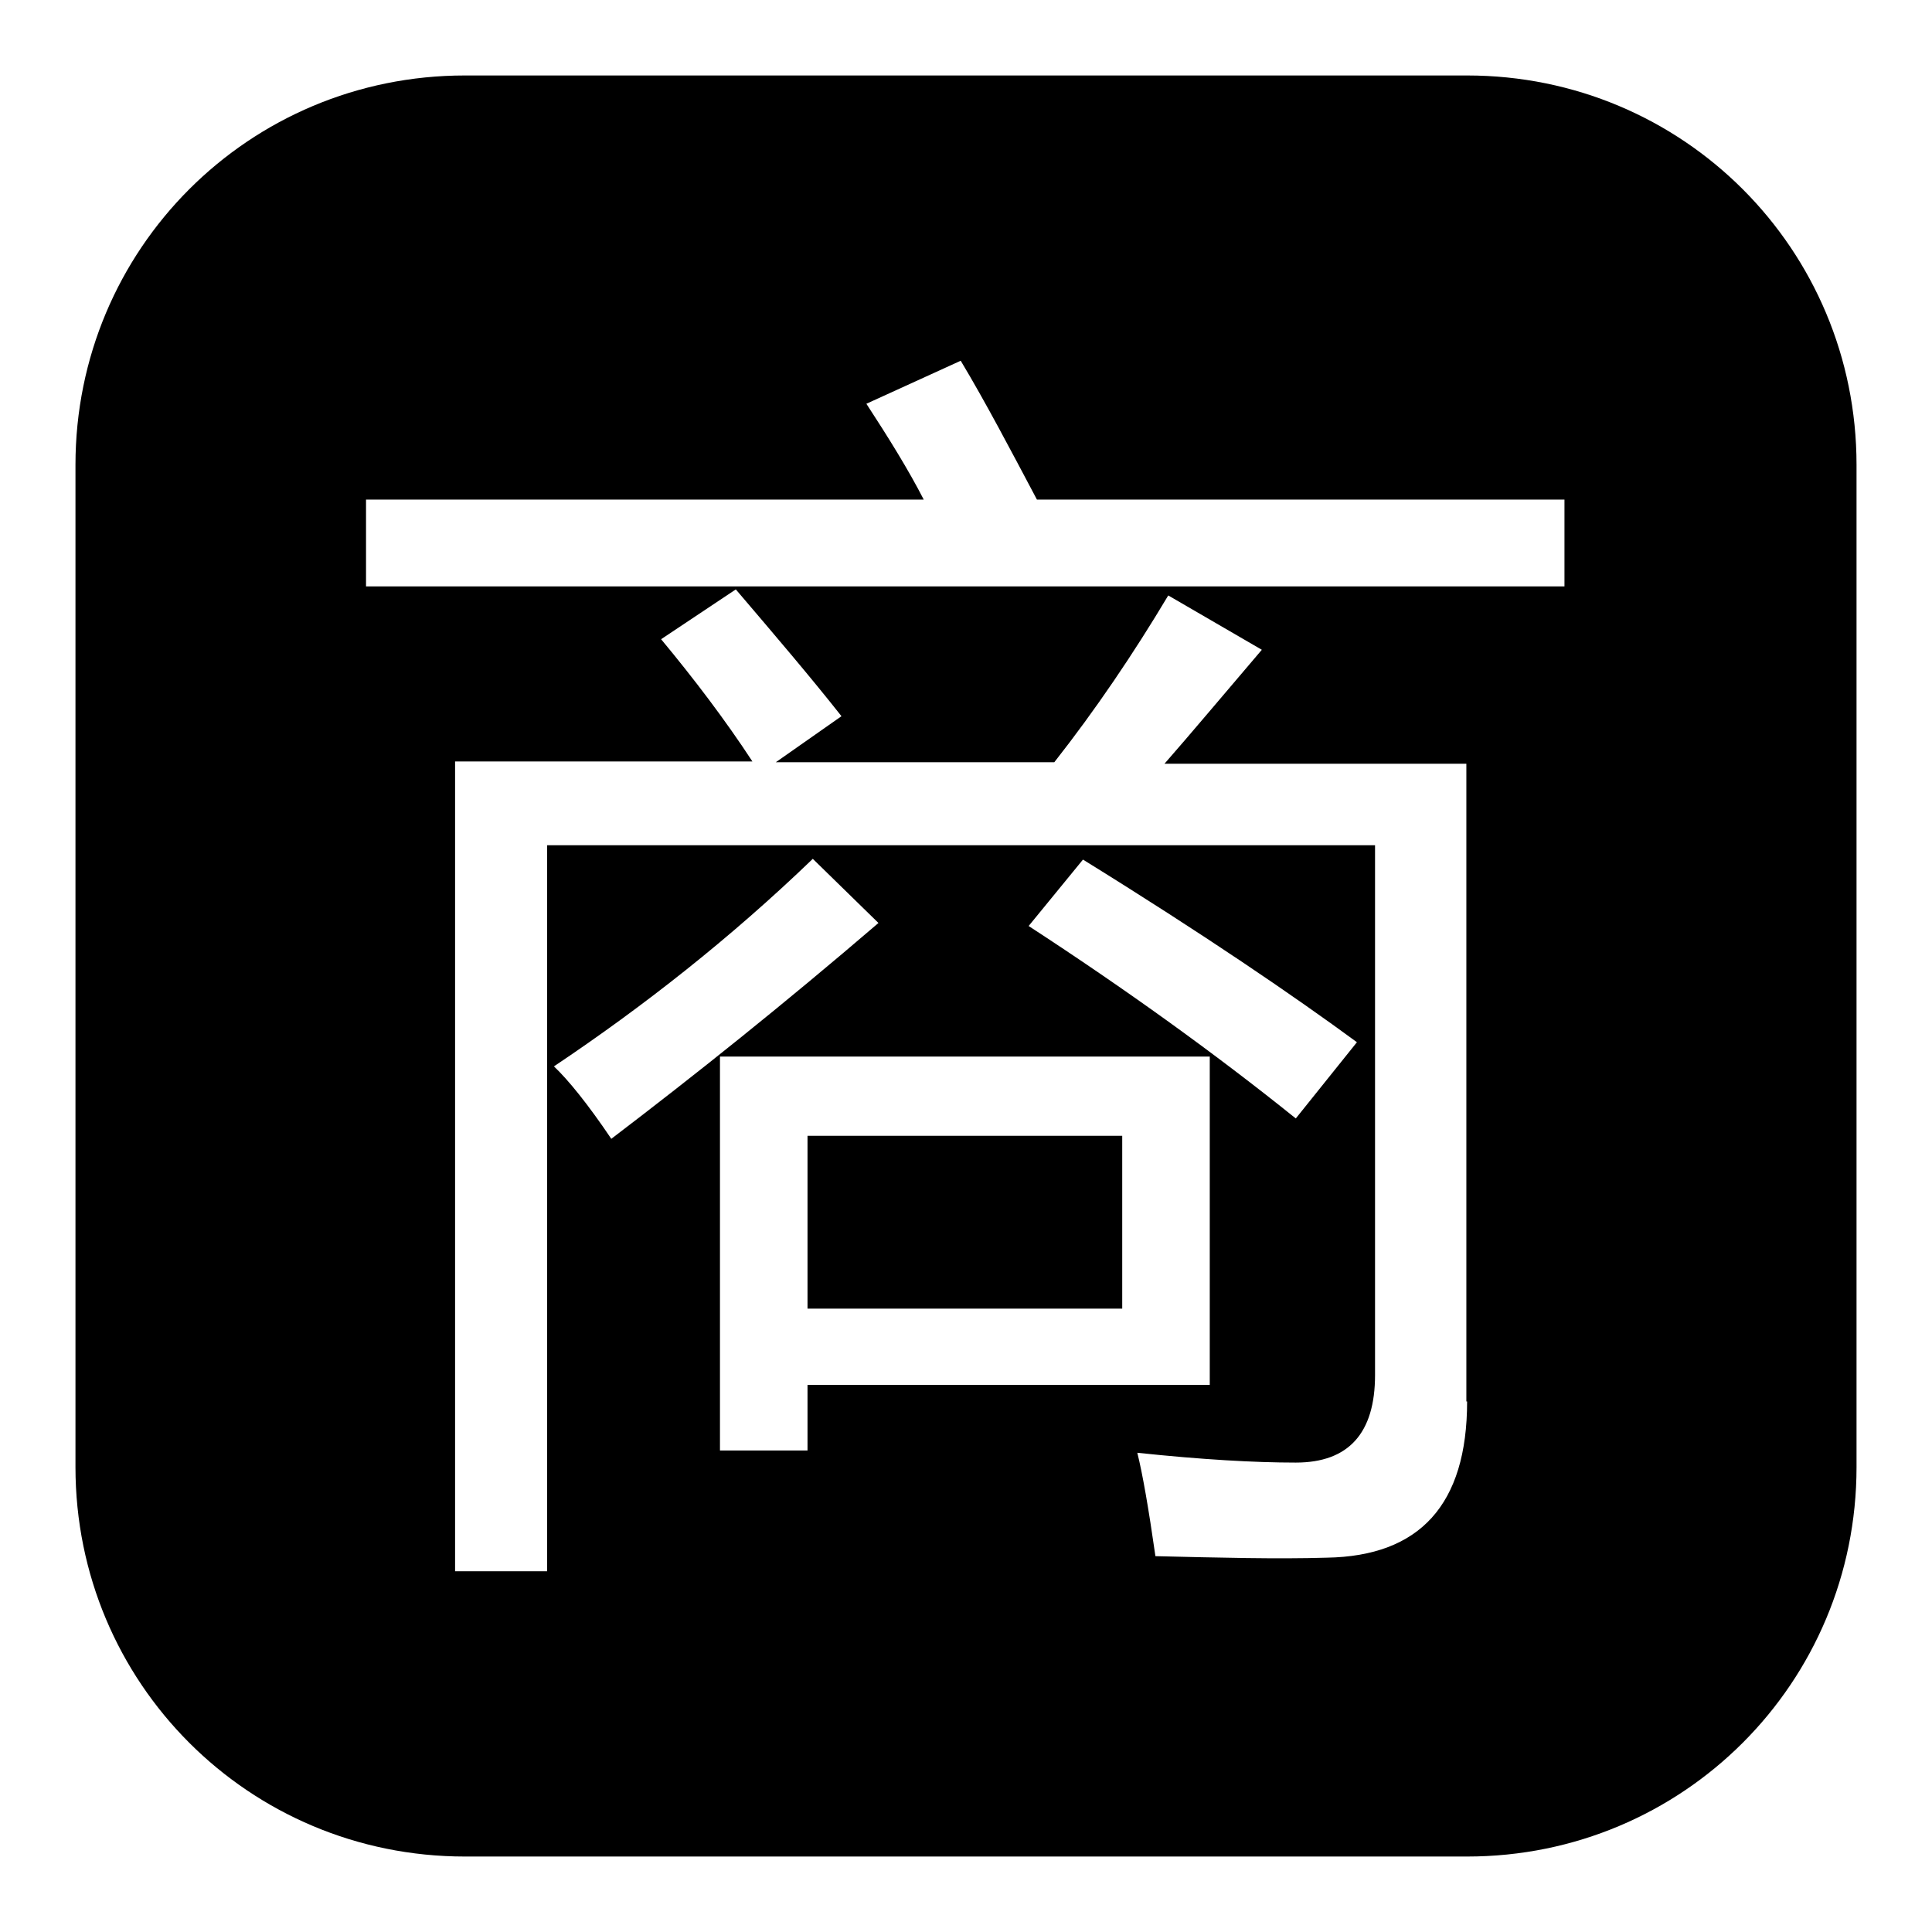
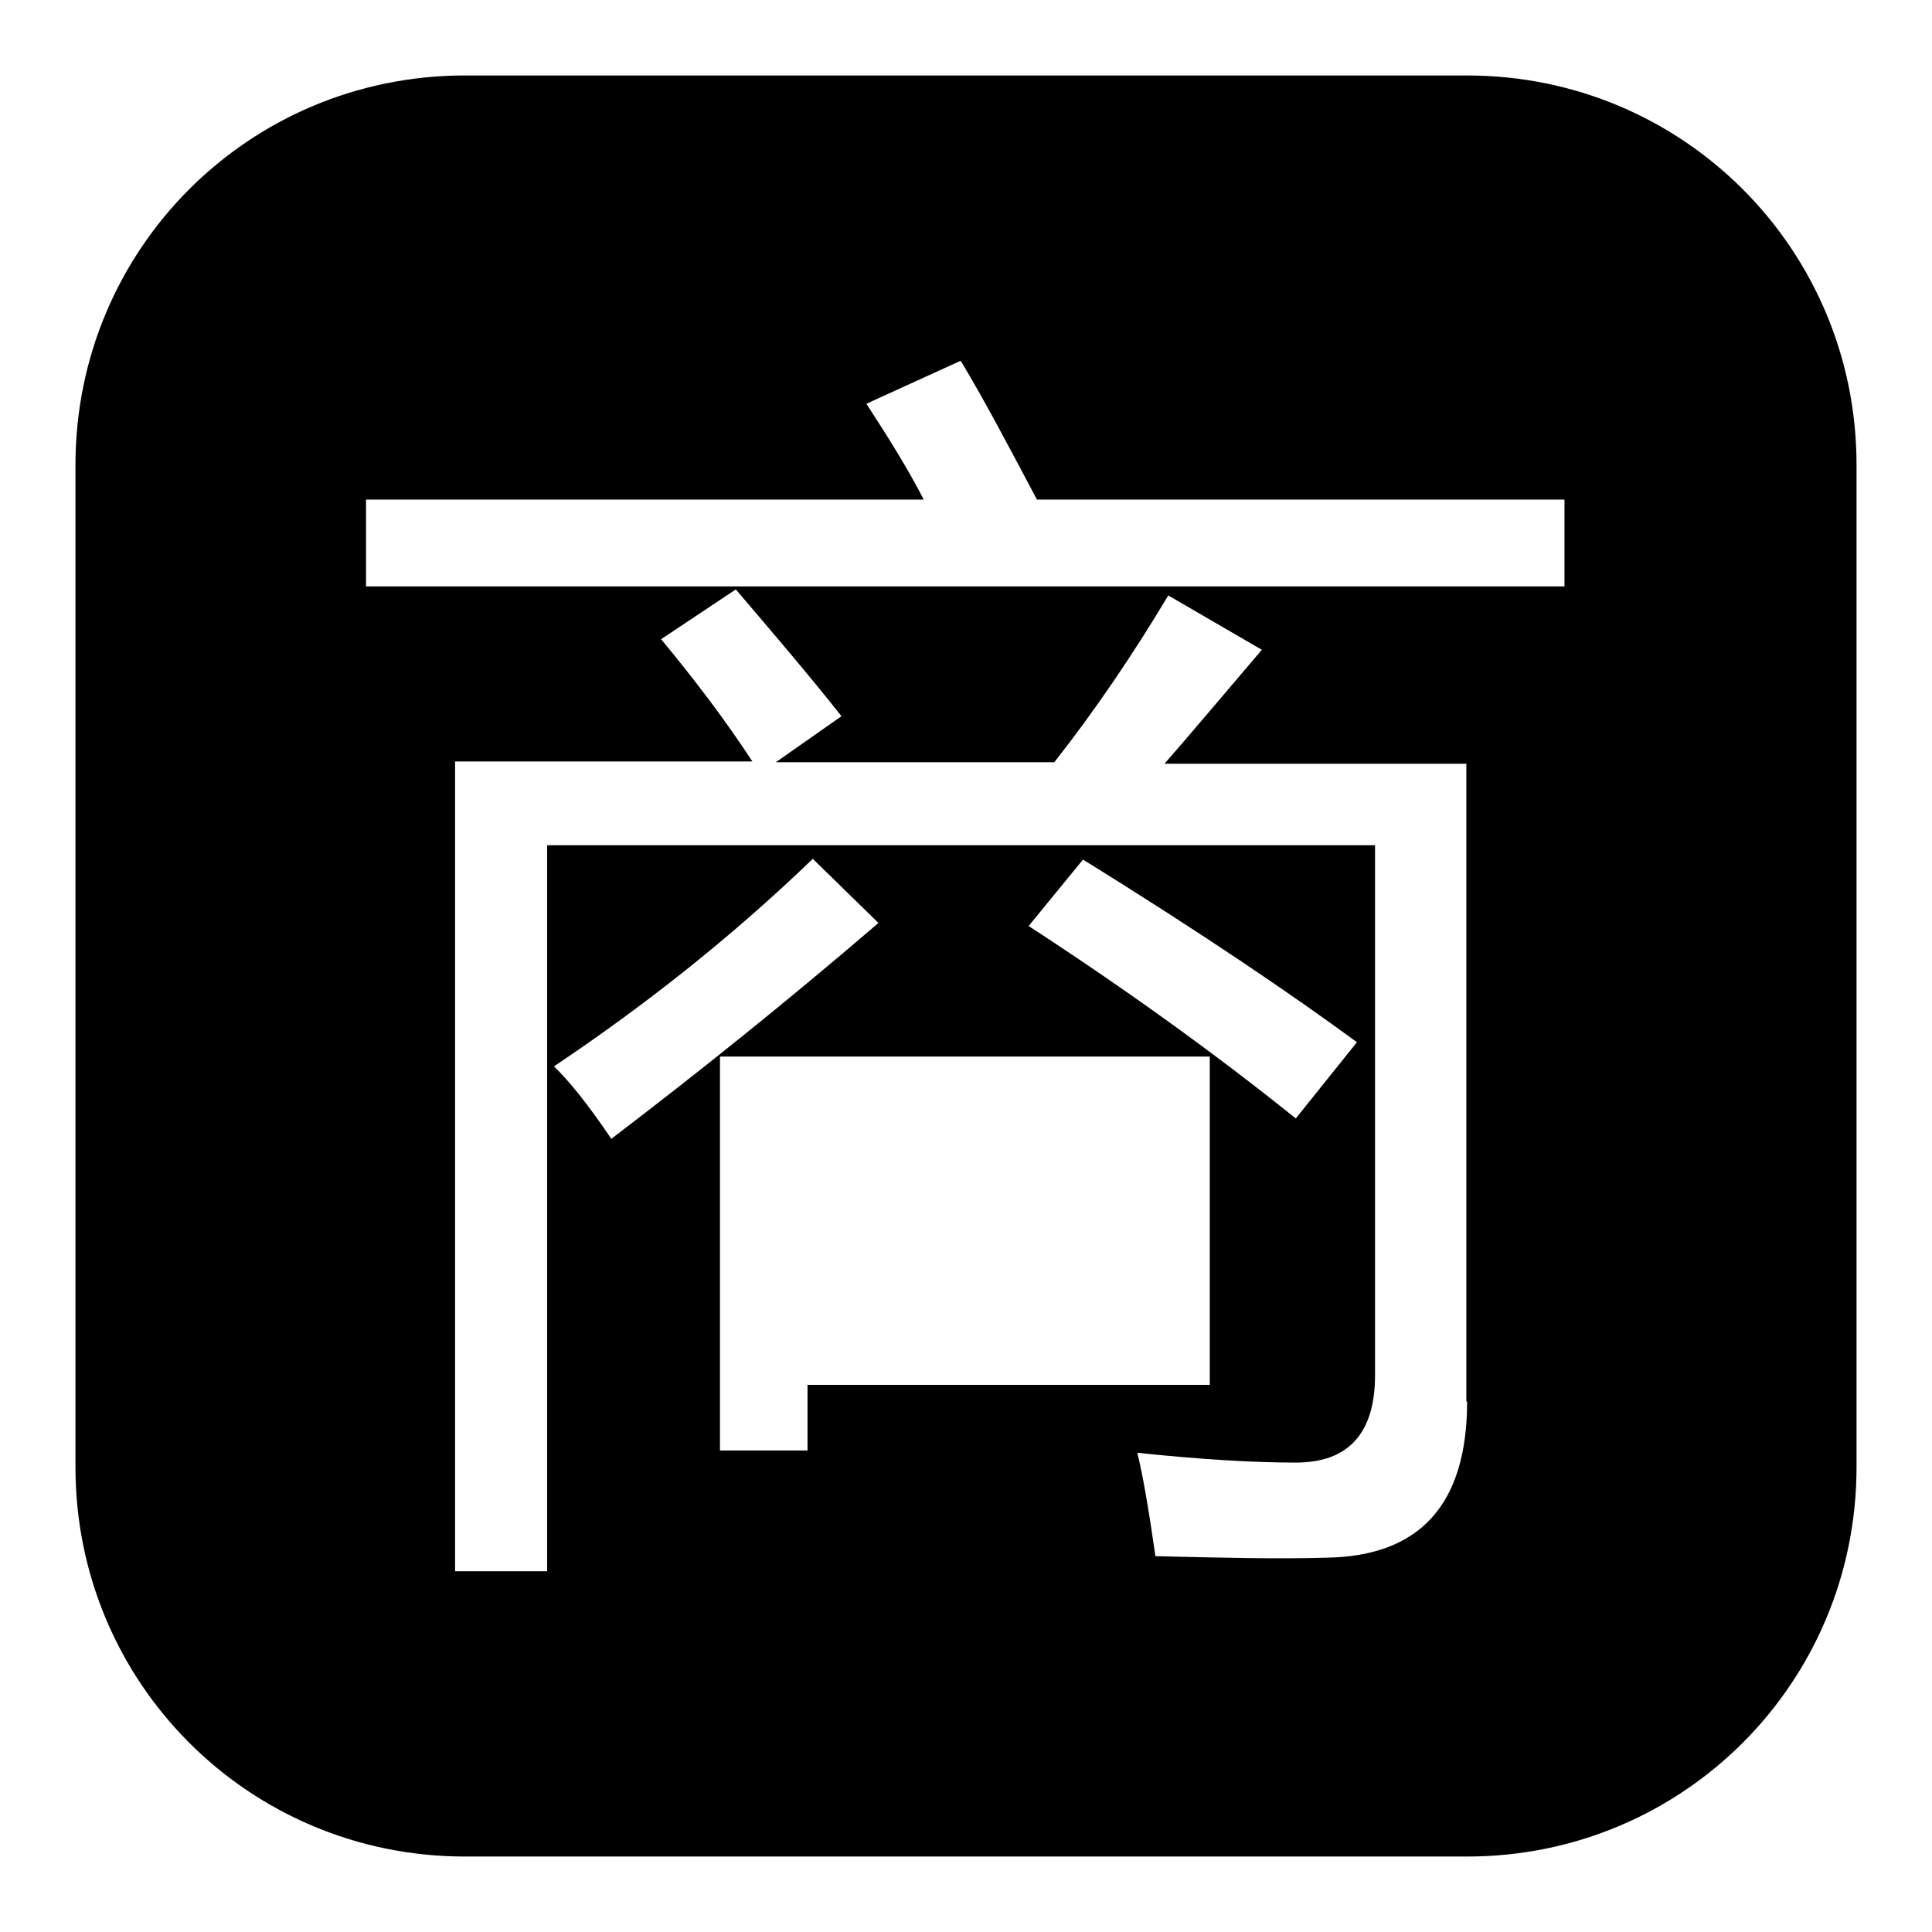
<svg xmlns="http://www.w3.org/2000/svg" version="1.1" x="0px" y="0px" viewBox="0 0 256 256" enable-background="new 0 0 256 256" xml:space="preserve">
  <g>
    <g>
-       <path fill="#000000" d="M107,150.5h41.7v22.9H107V150.5z" />
      <path fill="#000000" d="M194.4,10H61.6C33,10,10,33,10,61.6v132.8C10,223,33,246,61.6,246h132.8c28.6,0,51.6-23,51.6-51.6V61.6C246,33,223,10,194.4,10z M73.4,141.3c11.8-7.9,23.4-17,34.3-27.5l8.7,8.5c-12.7,10.9-24.5,20.3-35.4,28.6C77.9,146.3,75.3,143.1,73.4,141.3z M107,192.2H95.4V140h64.9v43.5H107V192.2z M136.3,122.7l7.2-8.8c16,9.9,28,18.1,36.3,24.2l-8.1,10.1C161,139.6,149.2,131.1,136.3,122.7z M194.4,185.7c0,13.7-6.3,20.5-18.6,20.7c-6.6,0.2-14.2,0-22.7-0.2c-0.9-6.3-1.7-10.9-2.4-13.7c8.5,0.9,15.5,1.3,21,1.3c7,0,10.5-3.9,10.5-11.6V112H72.5v96.2H60.3V100.9h39.4C96.1,95.4,92,90,87.6,84.7l9.9-6.6c5.2,6.1,9.9,11.6,14,16.8l-8.7,6.1h36.9c5.5-7,10.5-14.4,15.1-22.1l12.4,7.2c-5.2,6.1-9.4,11.1-12.9,15.1h40V185.7z M207.5,77.7H48.5V66.2h73.9c-2-3.9-4.6-8.1-7.6-12.7l12.5-5.7c3.3,5.5,6.6,11.8,10.1,18.4h69.9V77.7z" />
    </g>
  </g>
</svg>